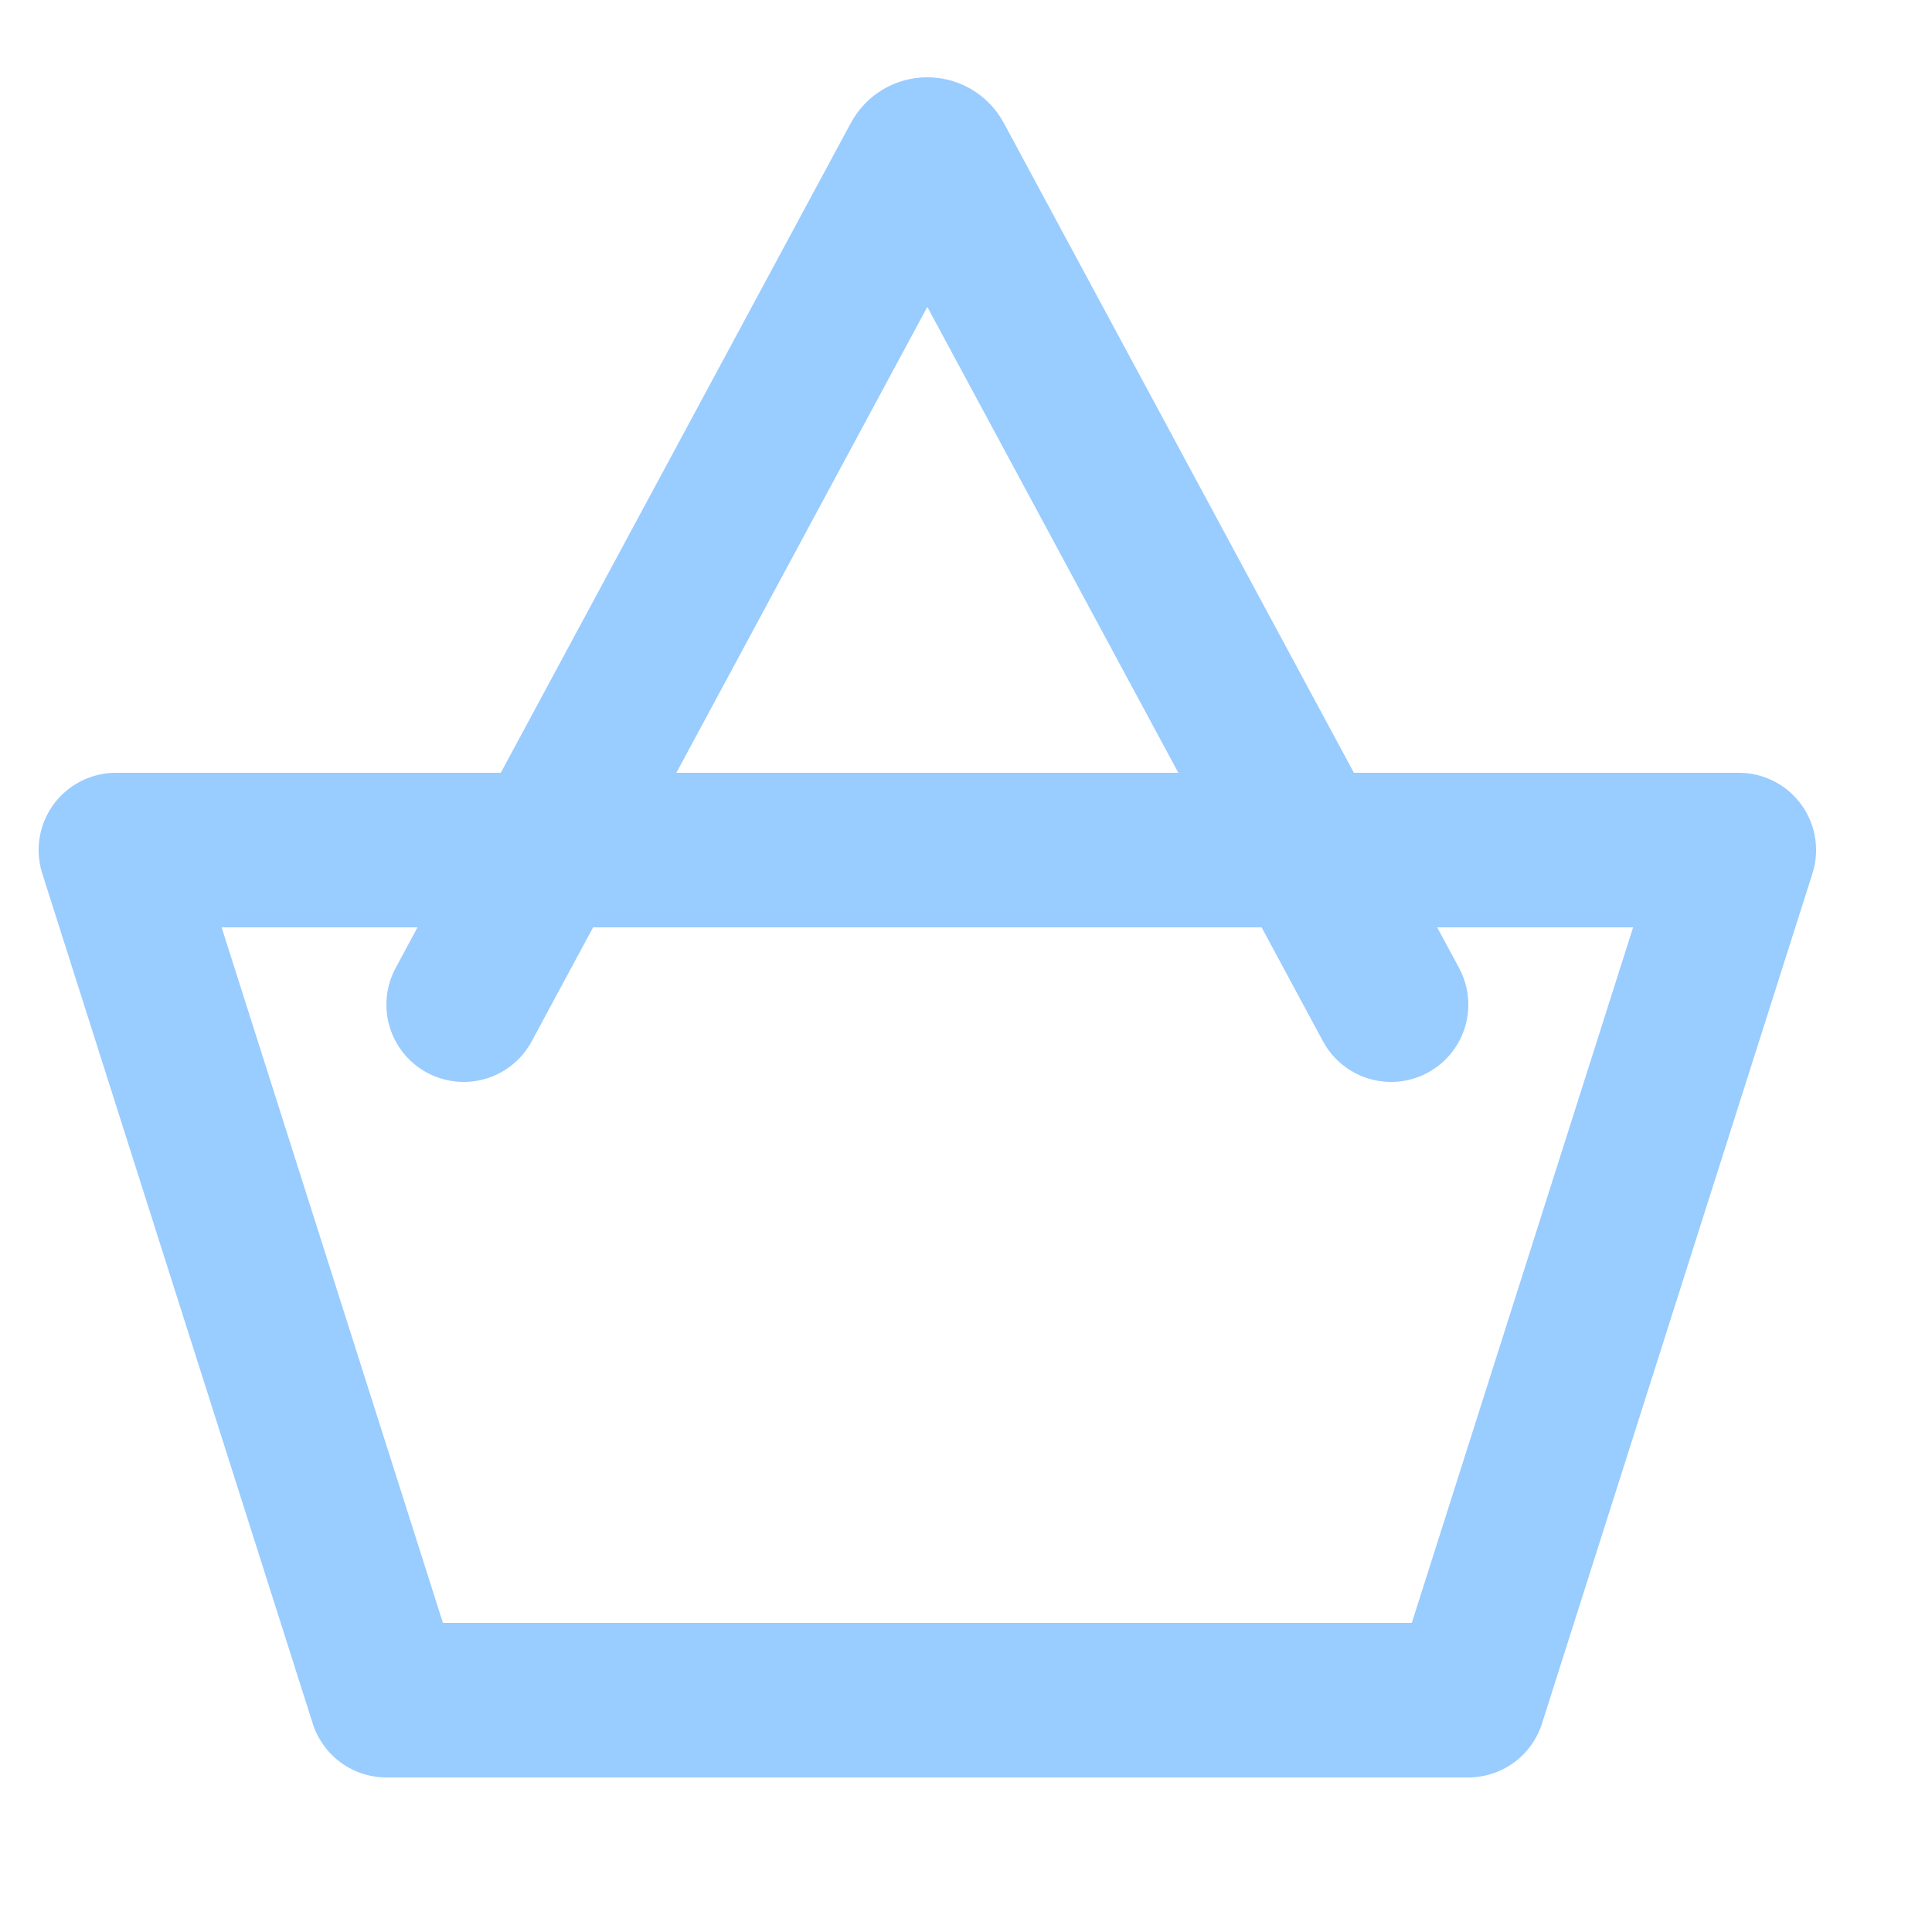
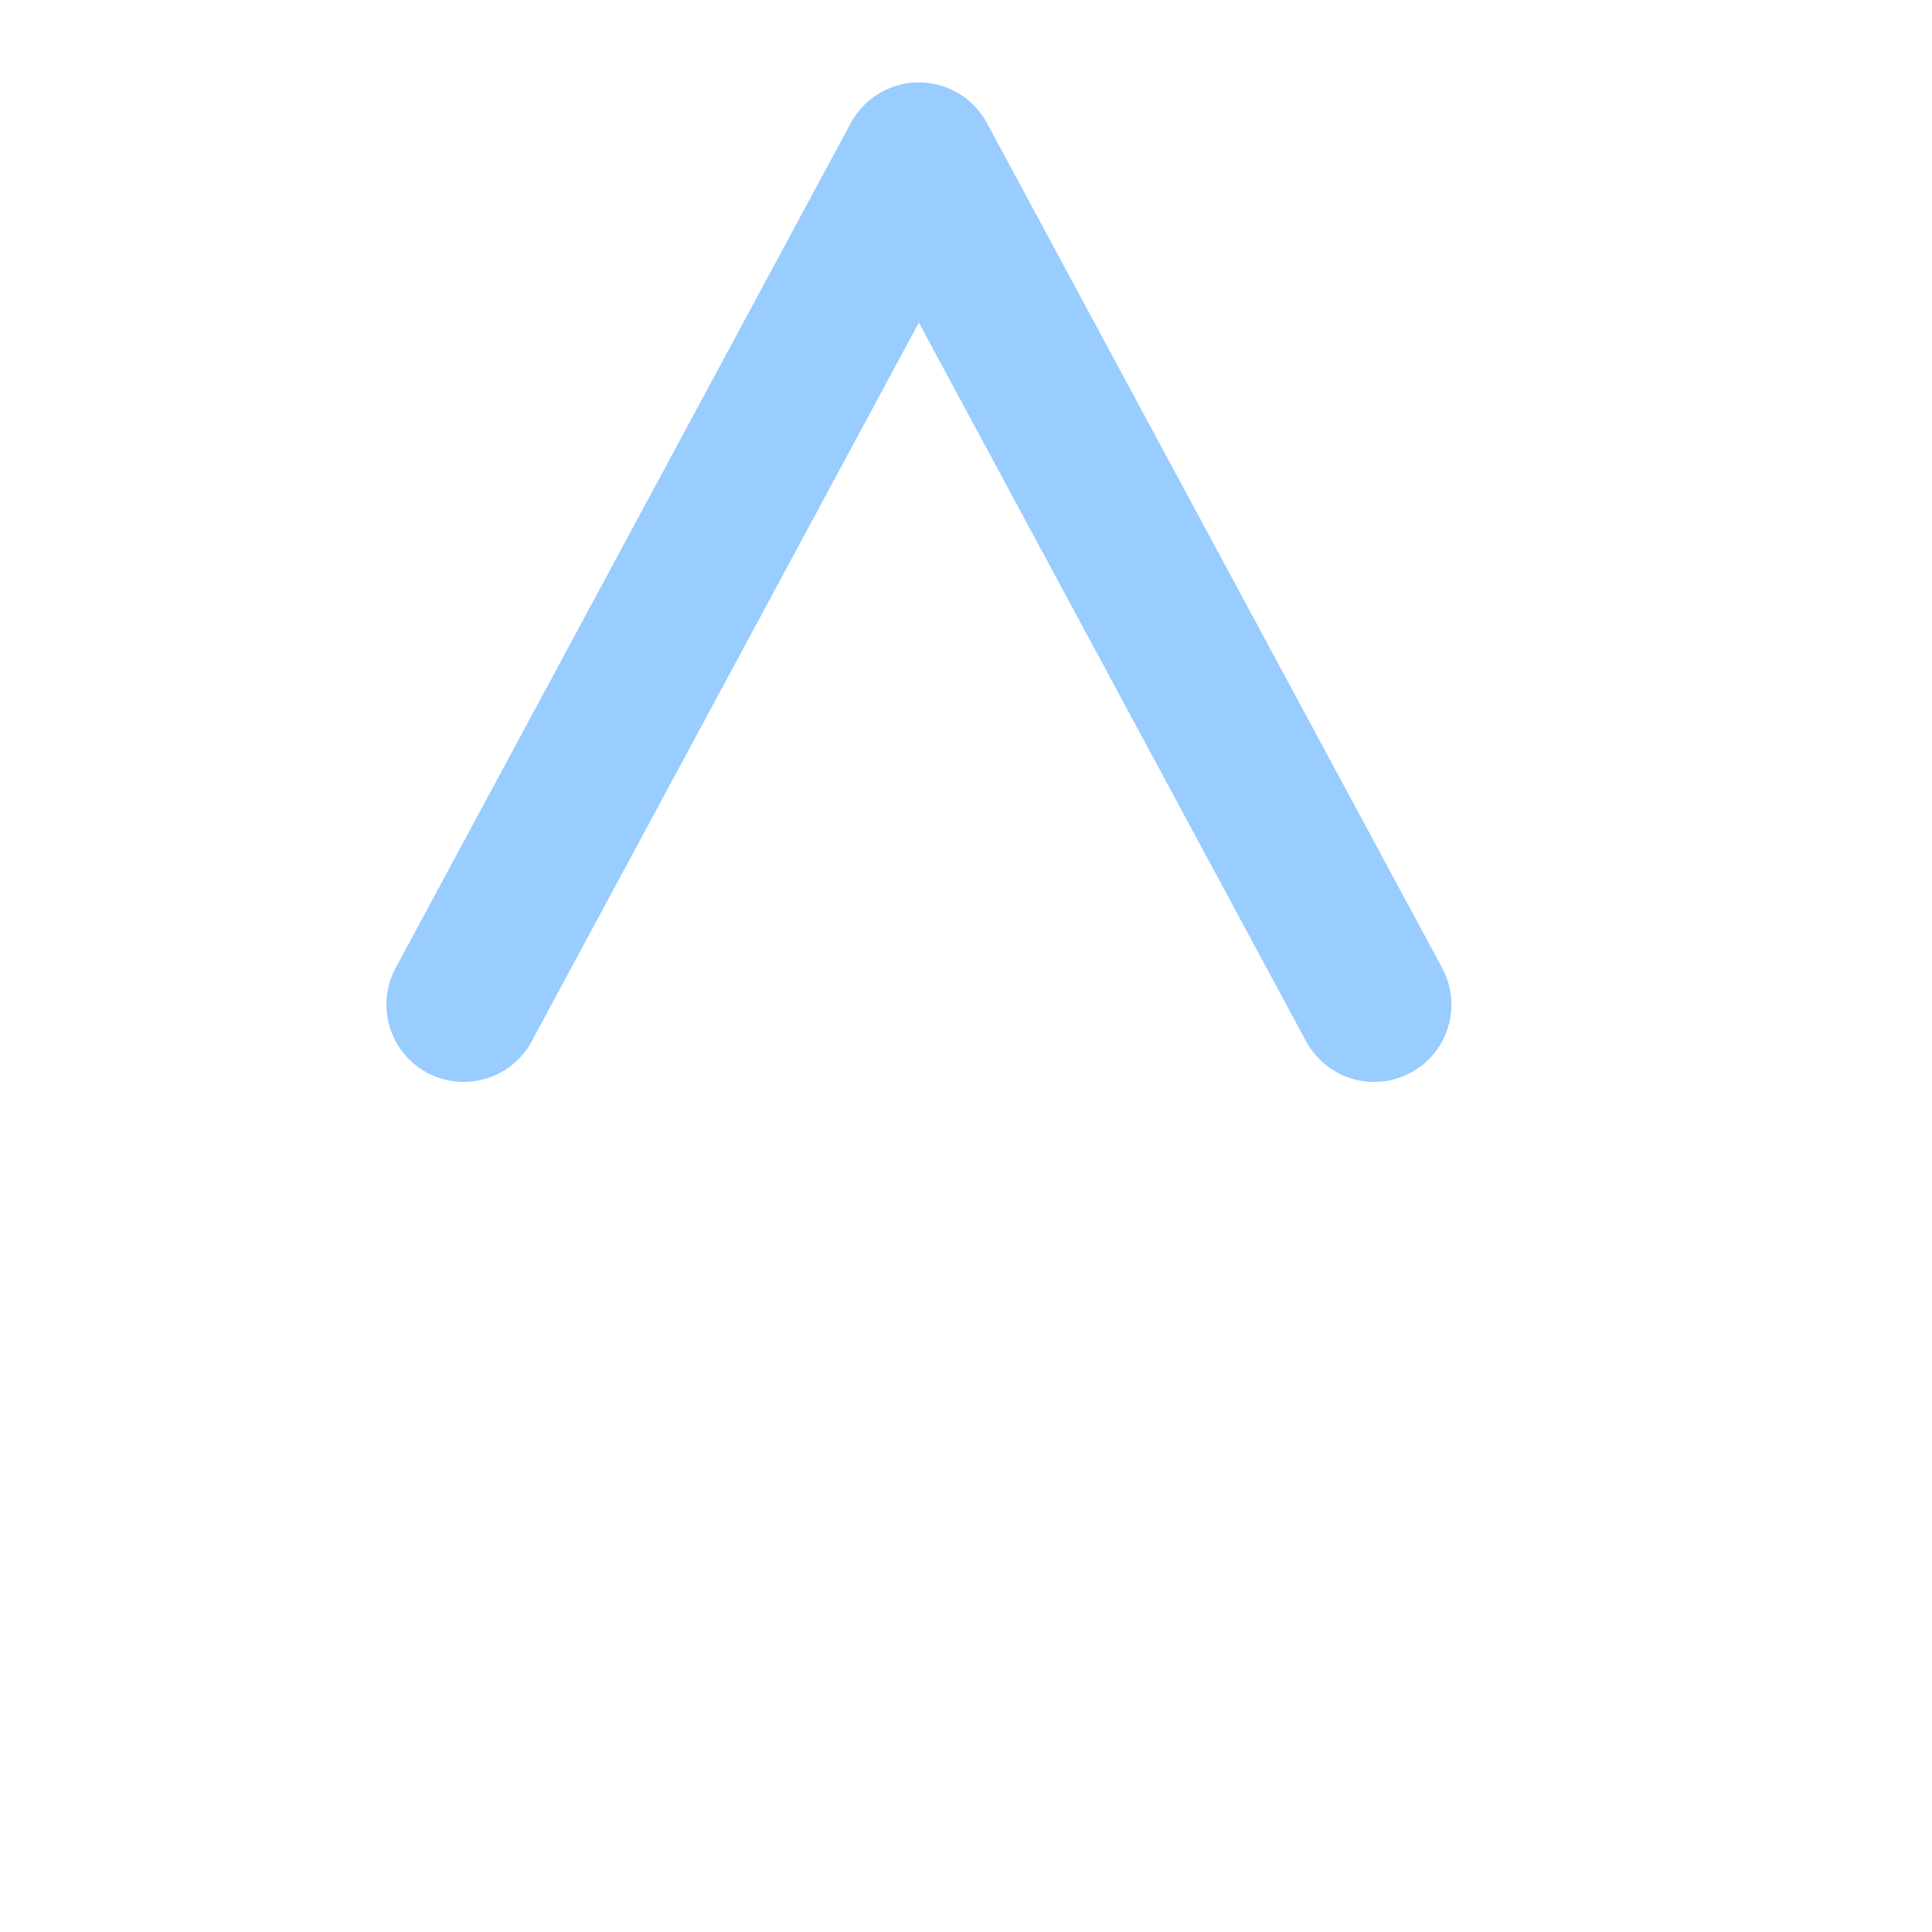
<svg xmlns="http://www.w3.org/2000/svg" enable-background="new 0 0 25 25" width="100" height="100" viewBox="0 0 25 25">
  <title>shopping-basket-alt</title>
  <g style="fill:none;stroke:#99ccff;stroke-width:2;stroke-linecap:round;stroke-linejoin:round;stroke-miterlimit:10">
-     <path d="m1.5 11 3.5 11h14l3.5-11z" />
-     <path d="m6 13 5.89-10.934c.047-.088.172-.088.219 0l5.891 10.934" />
+     <path d="m6 13 5.89-10.934l5.891 10.934" />
  </g>
</svg>